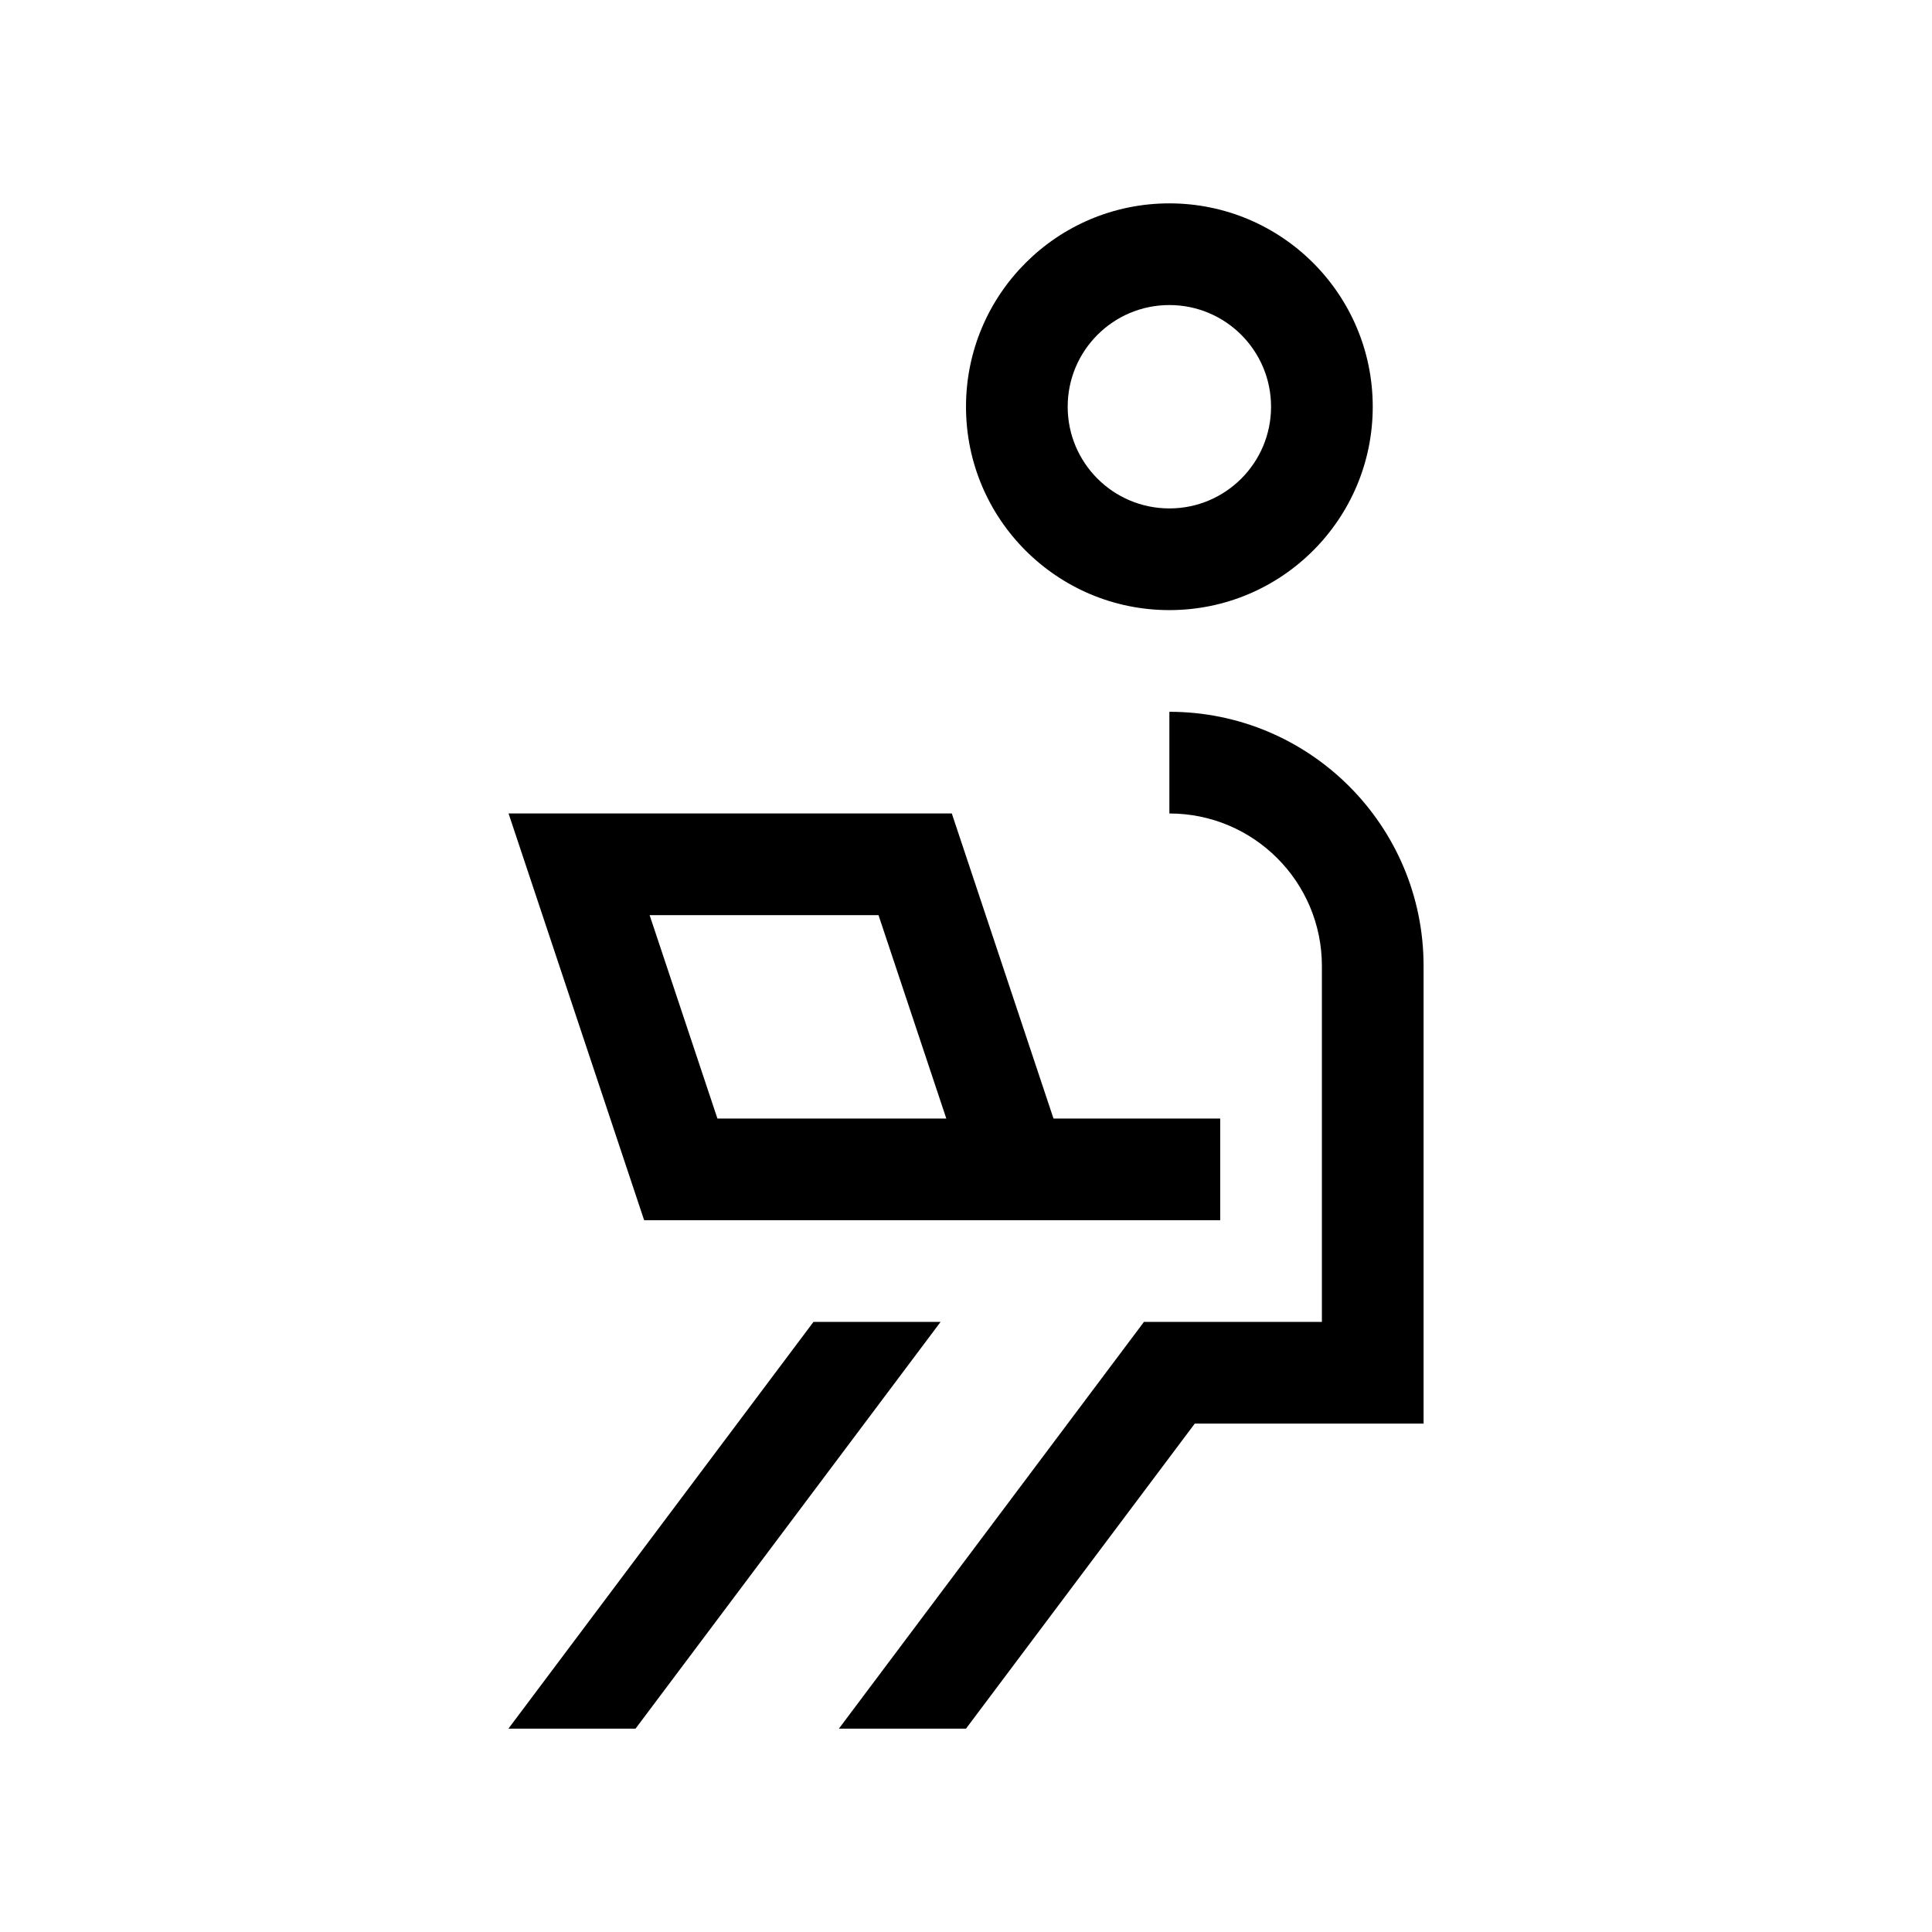
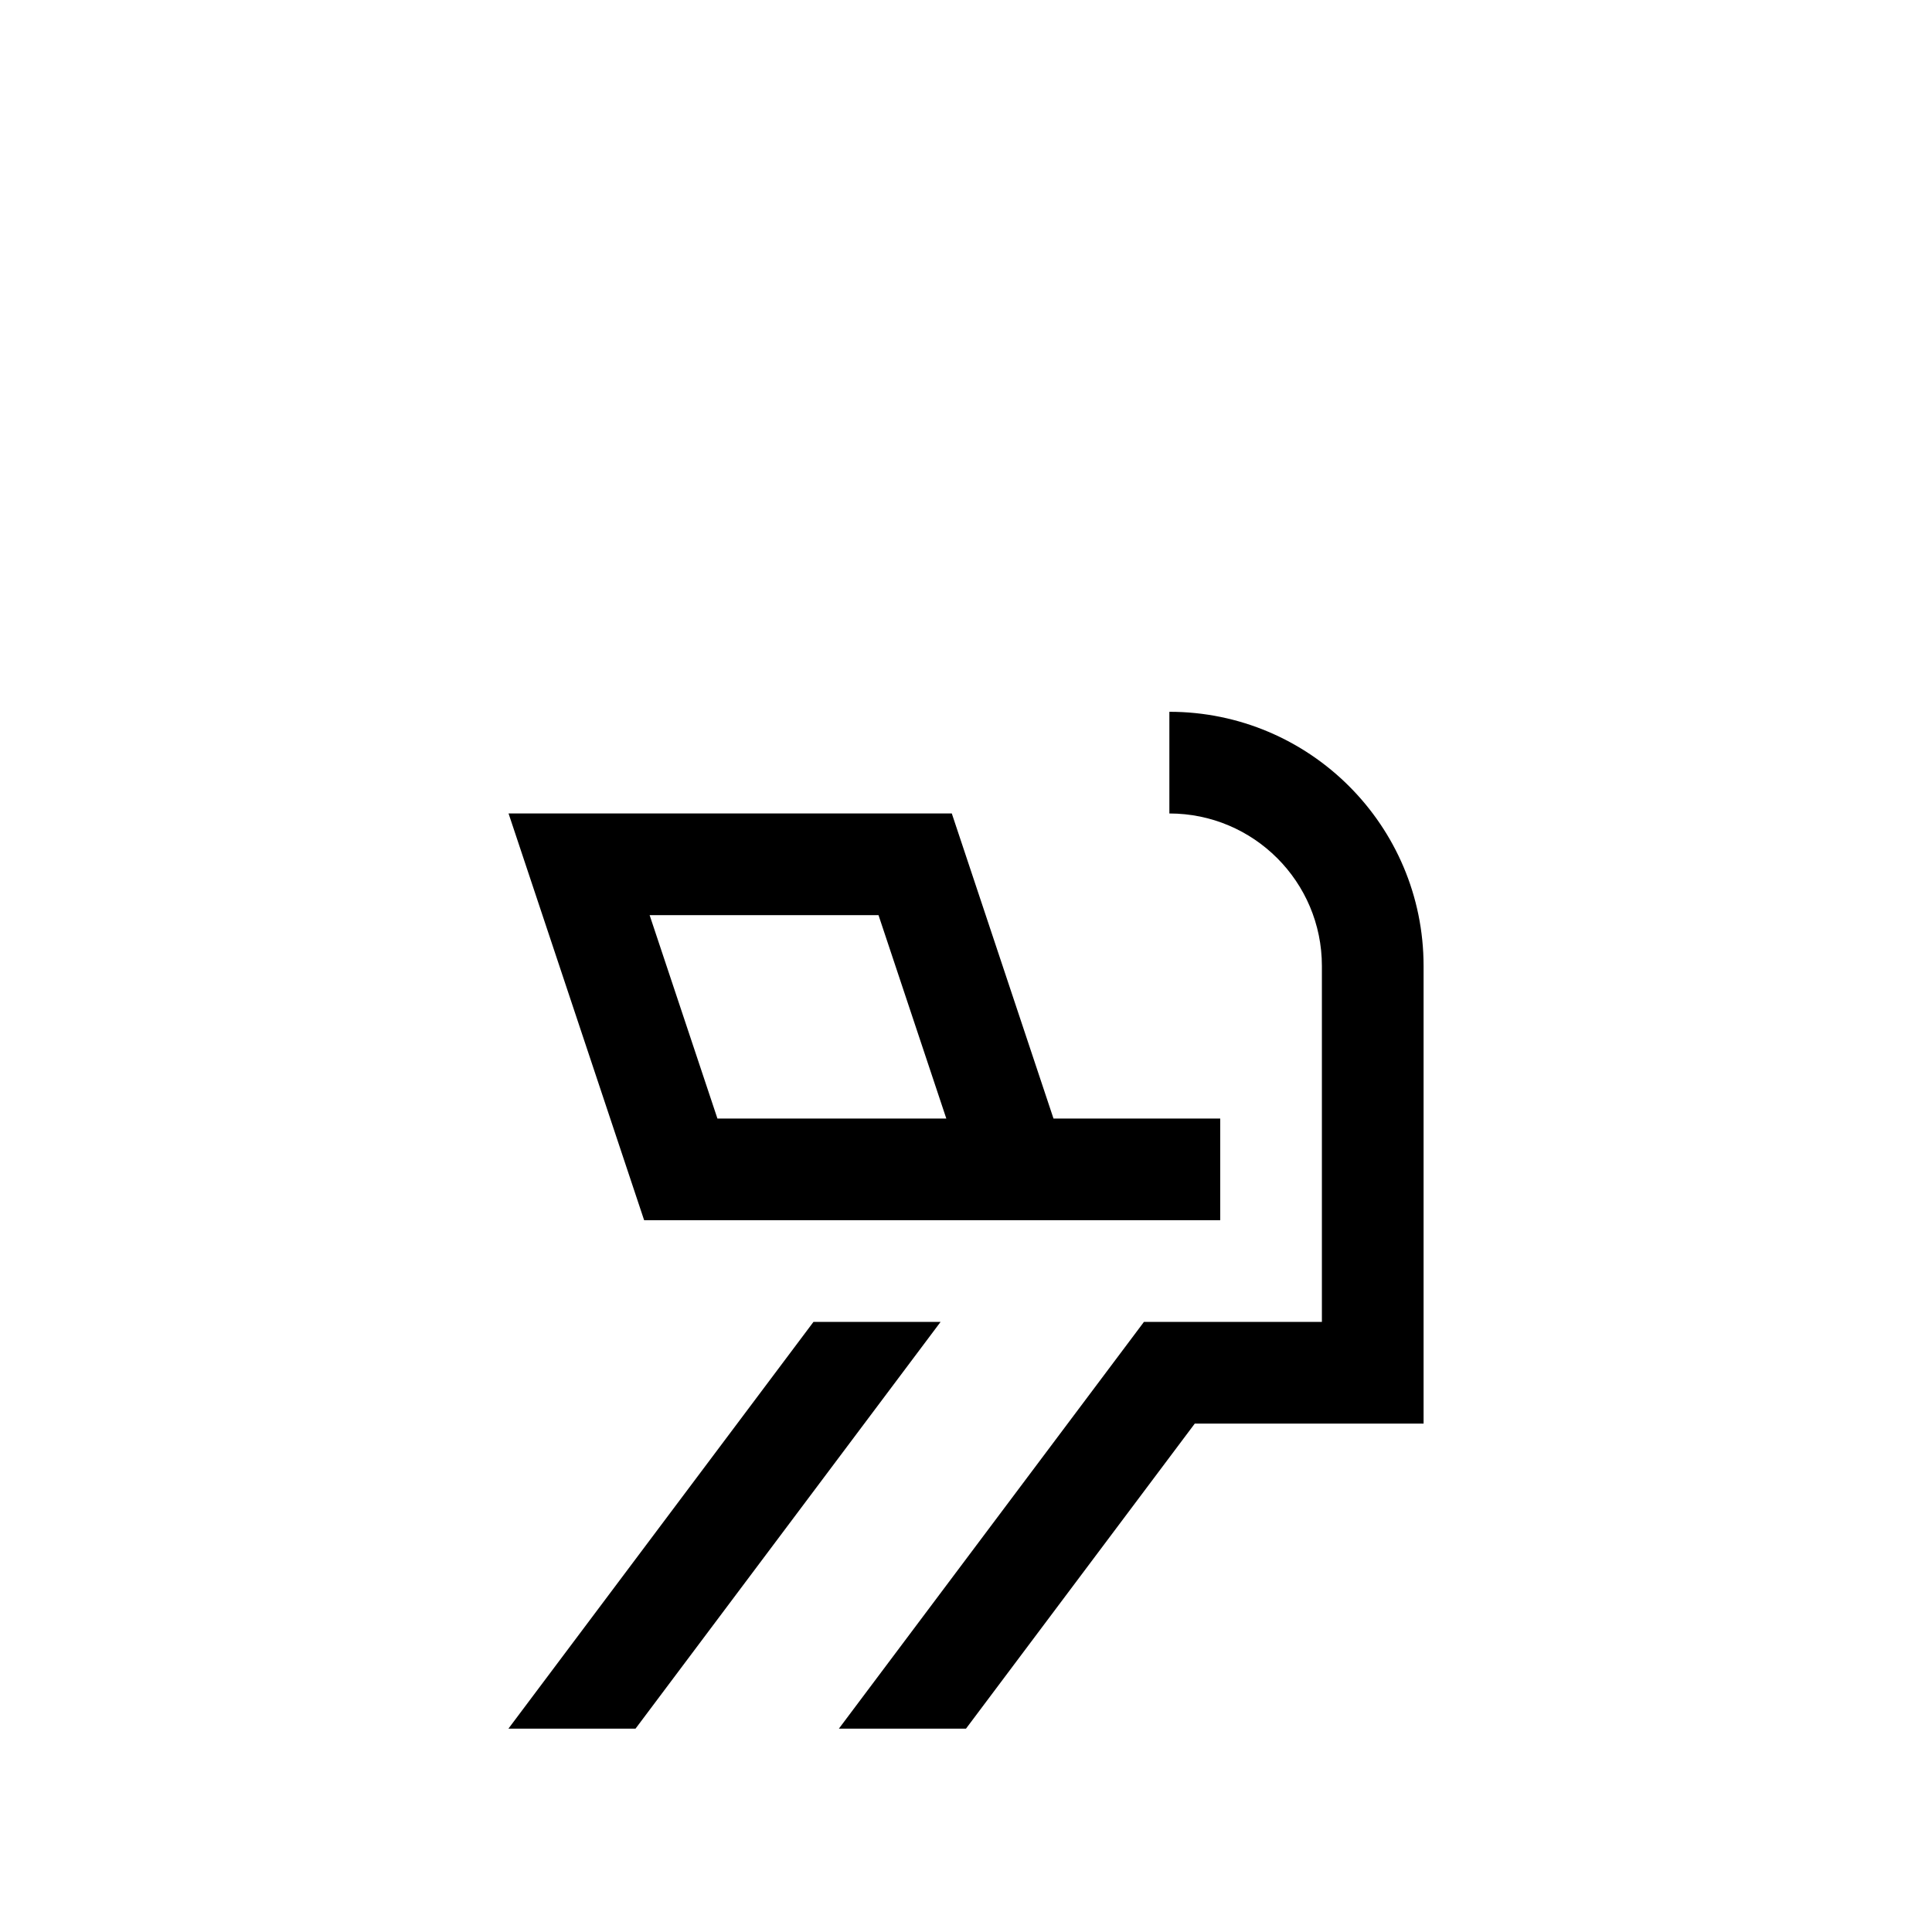
<svg xmlns="http://www.w3.org/2000/svg" width="400" height="400" viewBox="0 0 400 400" fill="none">
-   <path fill-rule="evenodd" clip-rule="evenodd" d="M221.053 84.21C221.053 95.838 230.478 105.263 242.105 105.263C253.732 105.263 263.158 95.838 263.158 84.21C263.158 72.584 253.732 63.158 242.105 63.158C230.478 63.158 221.053 72.584 221.053 84.21ZM242.105 42.105C218.851 42.105 200 60.956 200 84.21C200 107.465 218.851 126.316 242.105 126.316C265.359 126.316 284.211 107.465 284.211 84.21C284.211 60.956 265.359 42.105 242.105 42.105Z" fill="black" />
  <path fill-rule="evenodd" clip-rule="evenodd" d="M105.291 168.421H197.061L218.114 231.579H252.632V252.632H133.361L105.291 168.421ZM195.922 231.579L181.887 189.474H134.499L148.535 231.579H195.922Z" fill="black" />
-   <path d="M131.58 357.895H105.265L168.423 273.684H194.739L131.58 357.895Z" fill="black" />
+   <path d="M131.58 357.895H105.265L168.423 273.684H194.739Z" fill="black" />
  <path d="M242.105 147.368C271.173 147.368 294.737 170.932 294.737 200V294.736H247.369L200 357.895H173.684L236.842 273.684H273.684V200C273.684 182.559 259.546 168.421 242.105 168.421V147.368Z" fill="black" />
</svg>